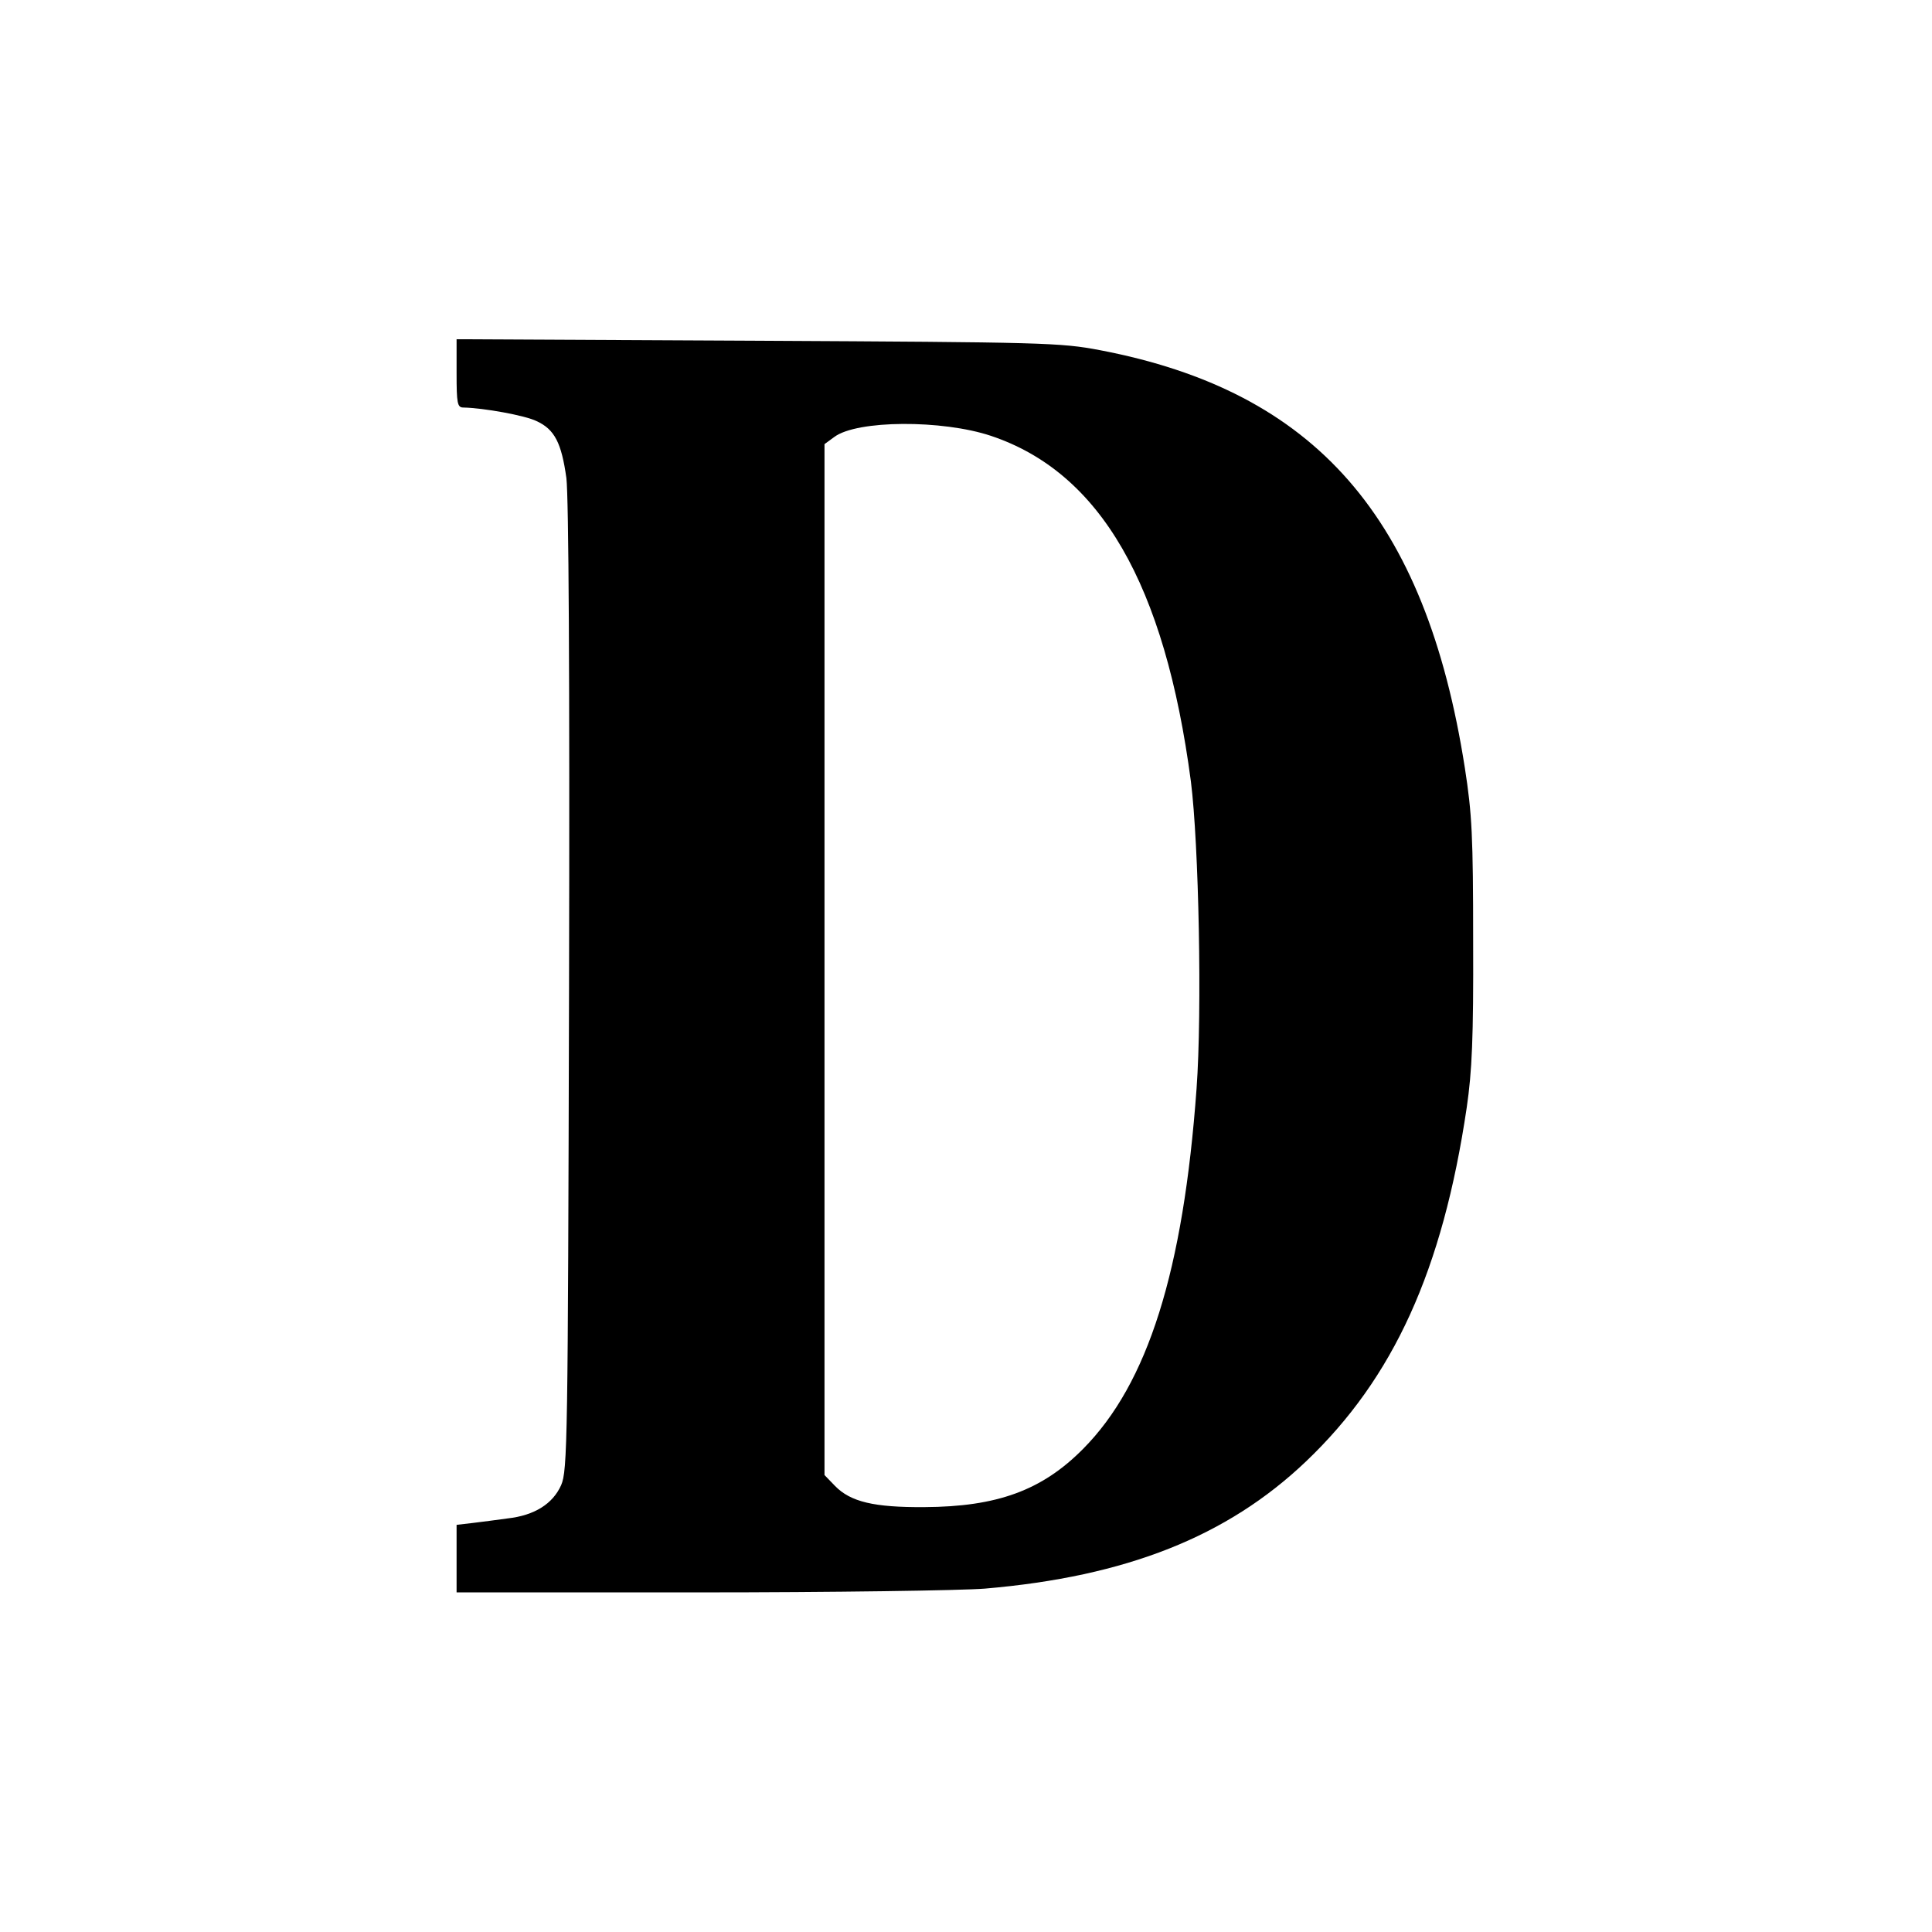
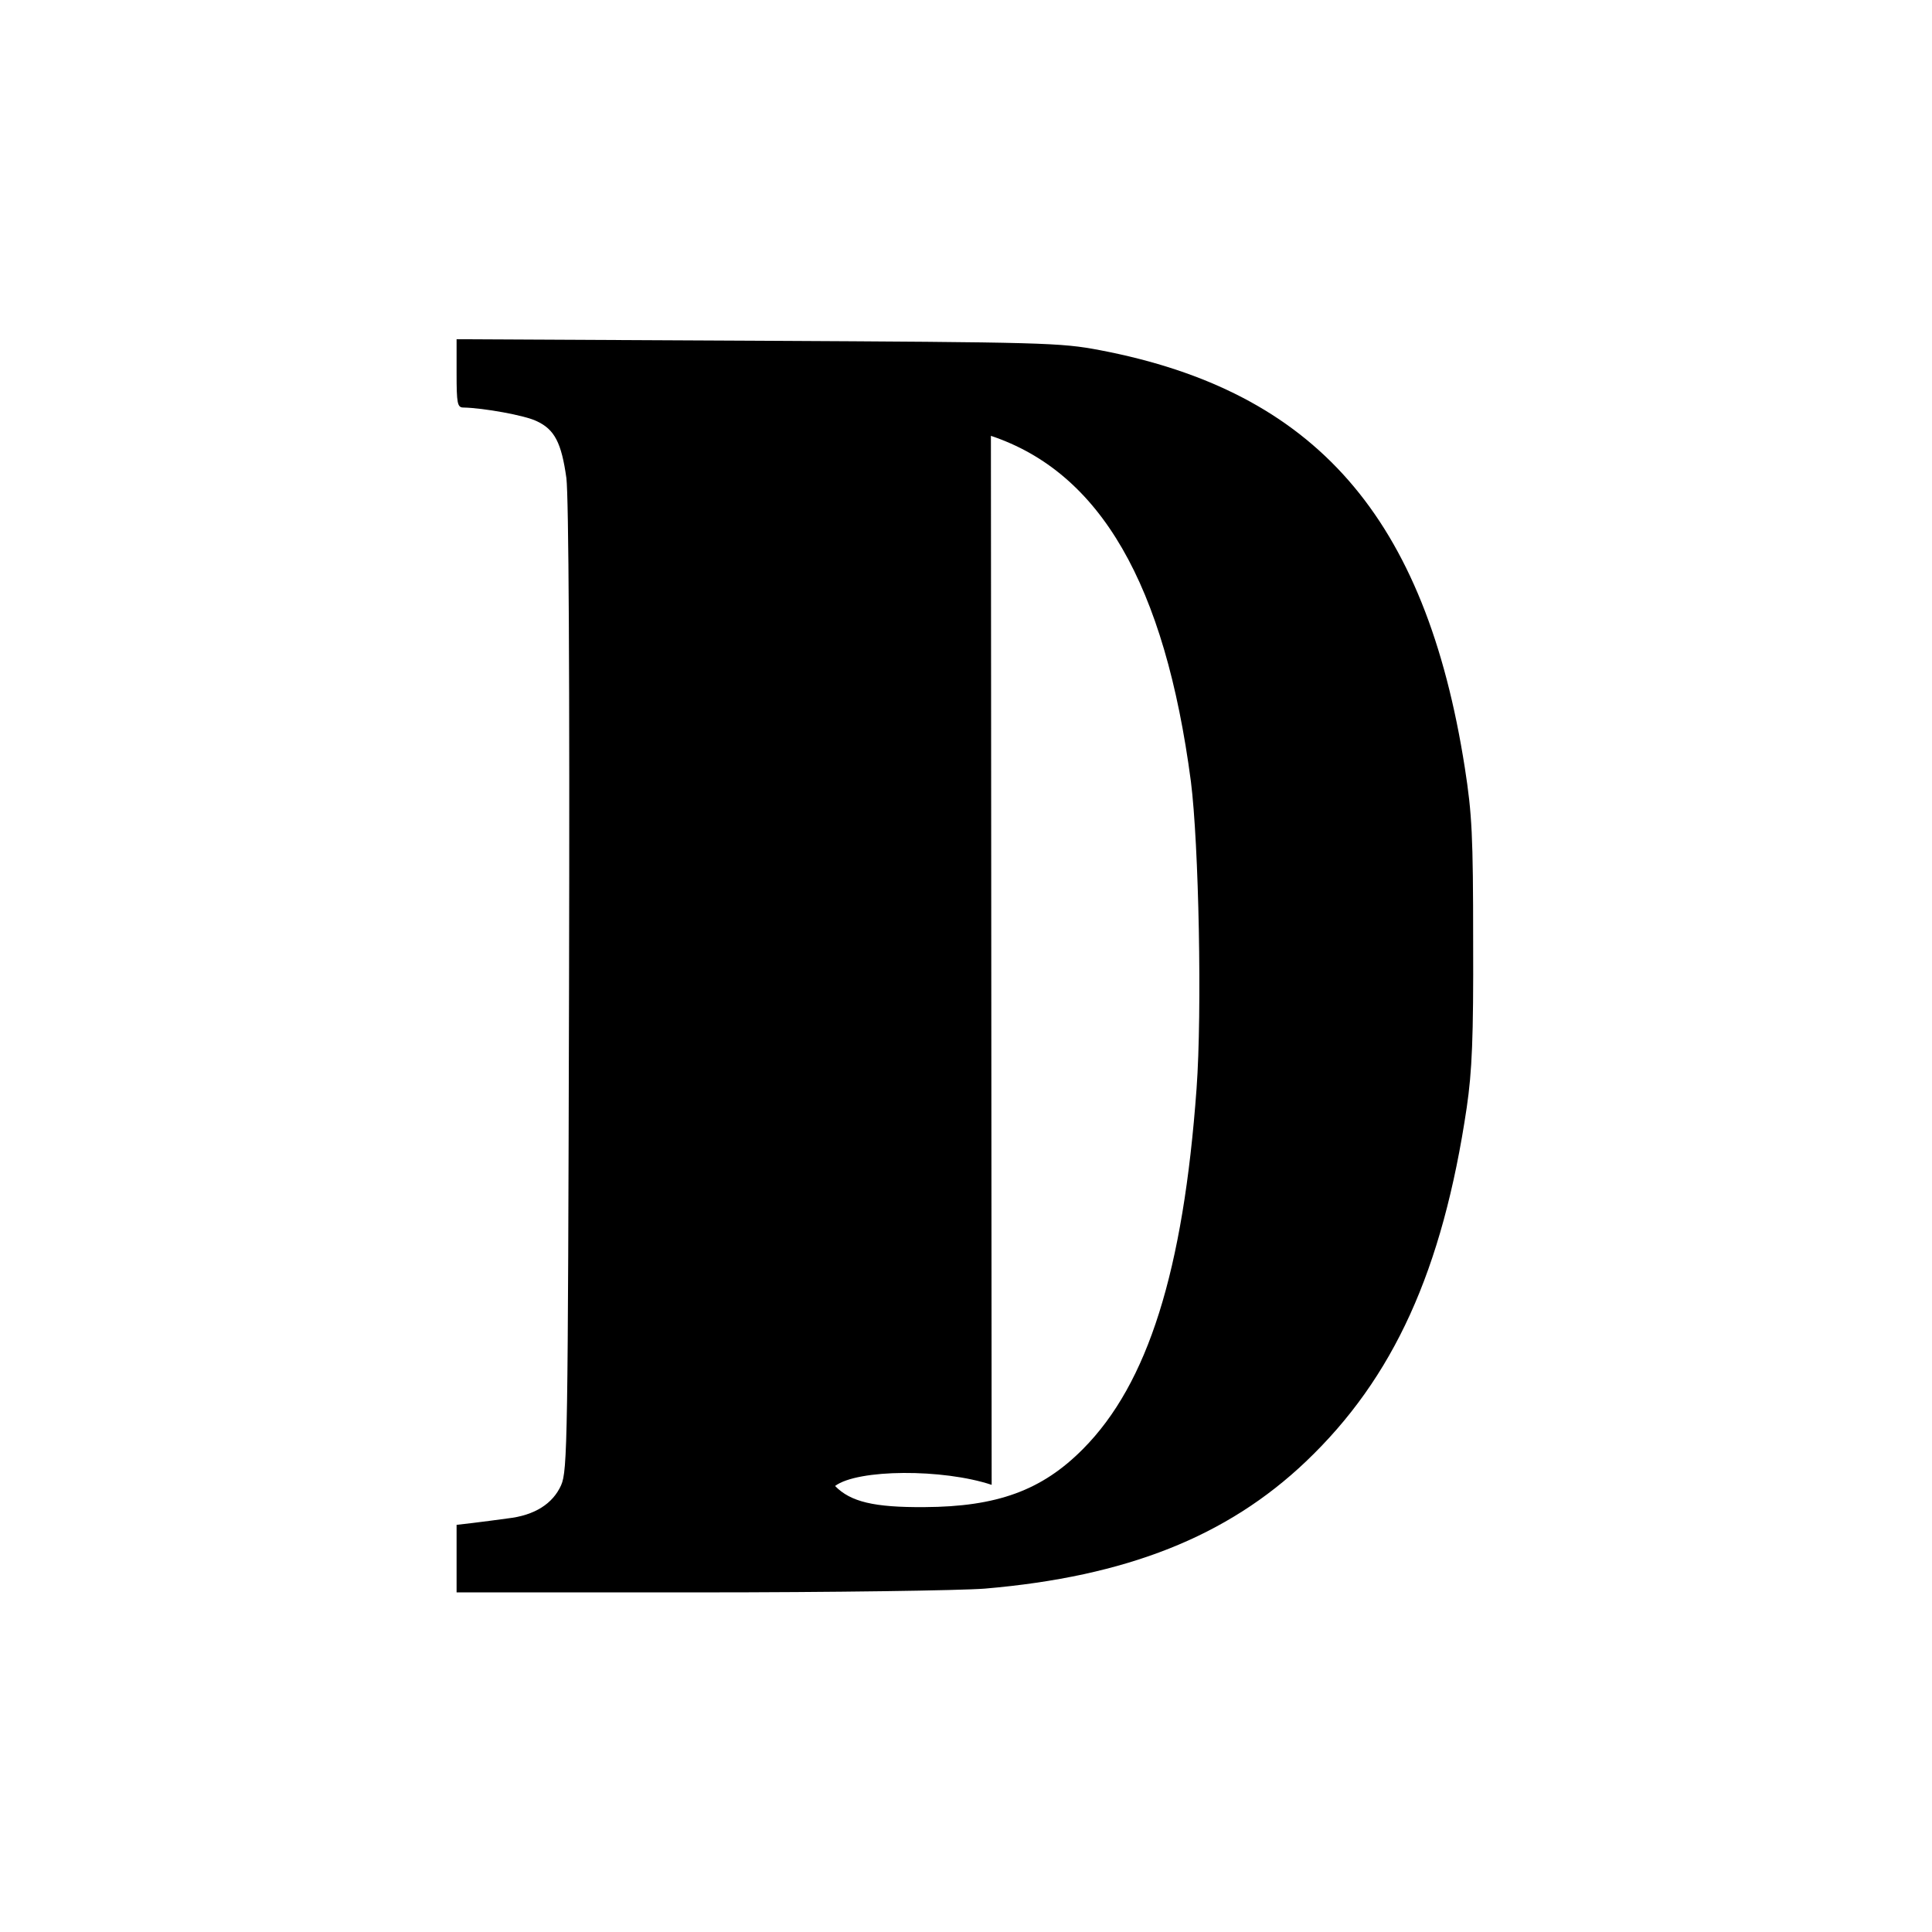
<svg xmlns="http://www.w3.org/2000/svg" version="1.0" width="512pt" height="512pt" viewBox="0 0 512 512" preserveAspectRatio="xMidYMid meet">
  <g transform="translate(0,512) scale(0.1,-0.1)" fill="#000000" stroke="none">
-     <path d="M1210 4131 c0 -80 2 -91 18 -91 53 -1 164 -21 194 -36 48 -22 66 -58 79 -151 6 -51 9 -512 7 -1353 -3 -1201 -4 -1277 -21 -1316 -22 -49 -70 -80 -142 -88 -27 -4 -69 -9 -92 -12 l-43 -5 0 -90 0 -89 643 0 c353 0 694 5 757 10 375 32 642 138 851 337 232 221 362 506 426 938 14 96 18 184 17 440 0 280 -3 338 -22 460 -104 665 -396 998 -967 1107 -105 20 -149 21 -907 25 l-798 4 0 -90z m1416 -166 c290 -97 461 -393 530 -916 21 -166 30 -609 15 -814 -35 -483 -129 -782 -301 -955 -109 -110 -228 -153 -420 -154 -134 -1 -196 14 -237 56 l-28 29 0 1366 0 1366 26 19 c60 45 286 46 415 3z" />
+     <path d="M1210 4131 c0 -80 2 -91 18 -91 53 -1 164 -21 194 -36 48 -22 66 -58 79 -151 6 -51 9 -512 7 -1353 -3 -1201 -4 -1277 -21 -1316 -22 -49 -70 -80 -142 -88 -27 -4 -69 -9 -92 -12 l-43 -5 0 -90 0 -89 643 0 c353 0 694 5 757 10 375 32 642 138 851 337 232 221 362 506 426 938 14 96 18 184 17 440 0 280 -3 338 -22 460 -104 665 -396 998 -967 1107 -105 20 -149 21 -907 25 l-798 4 0 -90z m1416 -166 c290 -97 461 -393 530 -916 21 -166 30 -609 15 -814 -35 -483 -129 -782 -301 -955 -109 -110 -228 -153 -420 -154 -134 -1 -196 14 -237 56 c60 45 286 46 415 3z" />
  </g>
</svg>